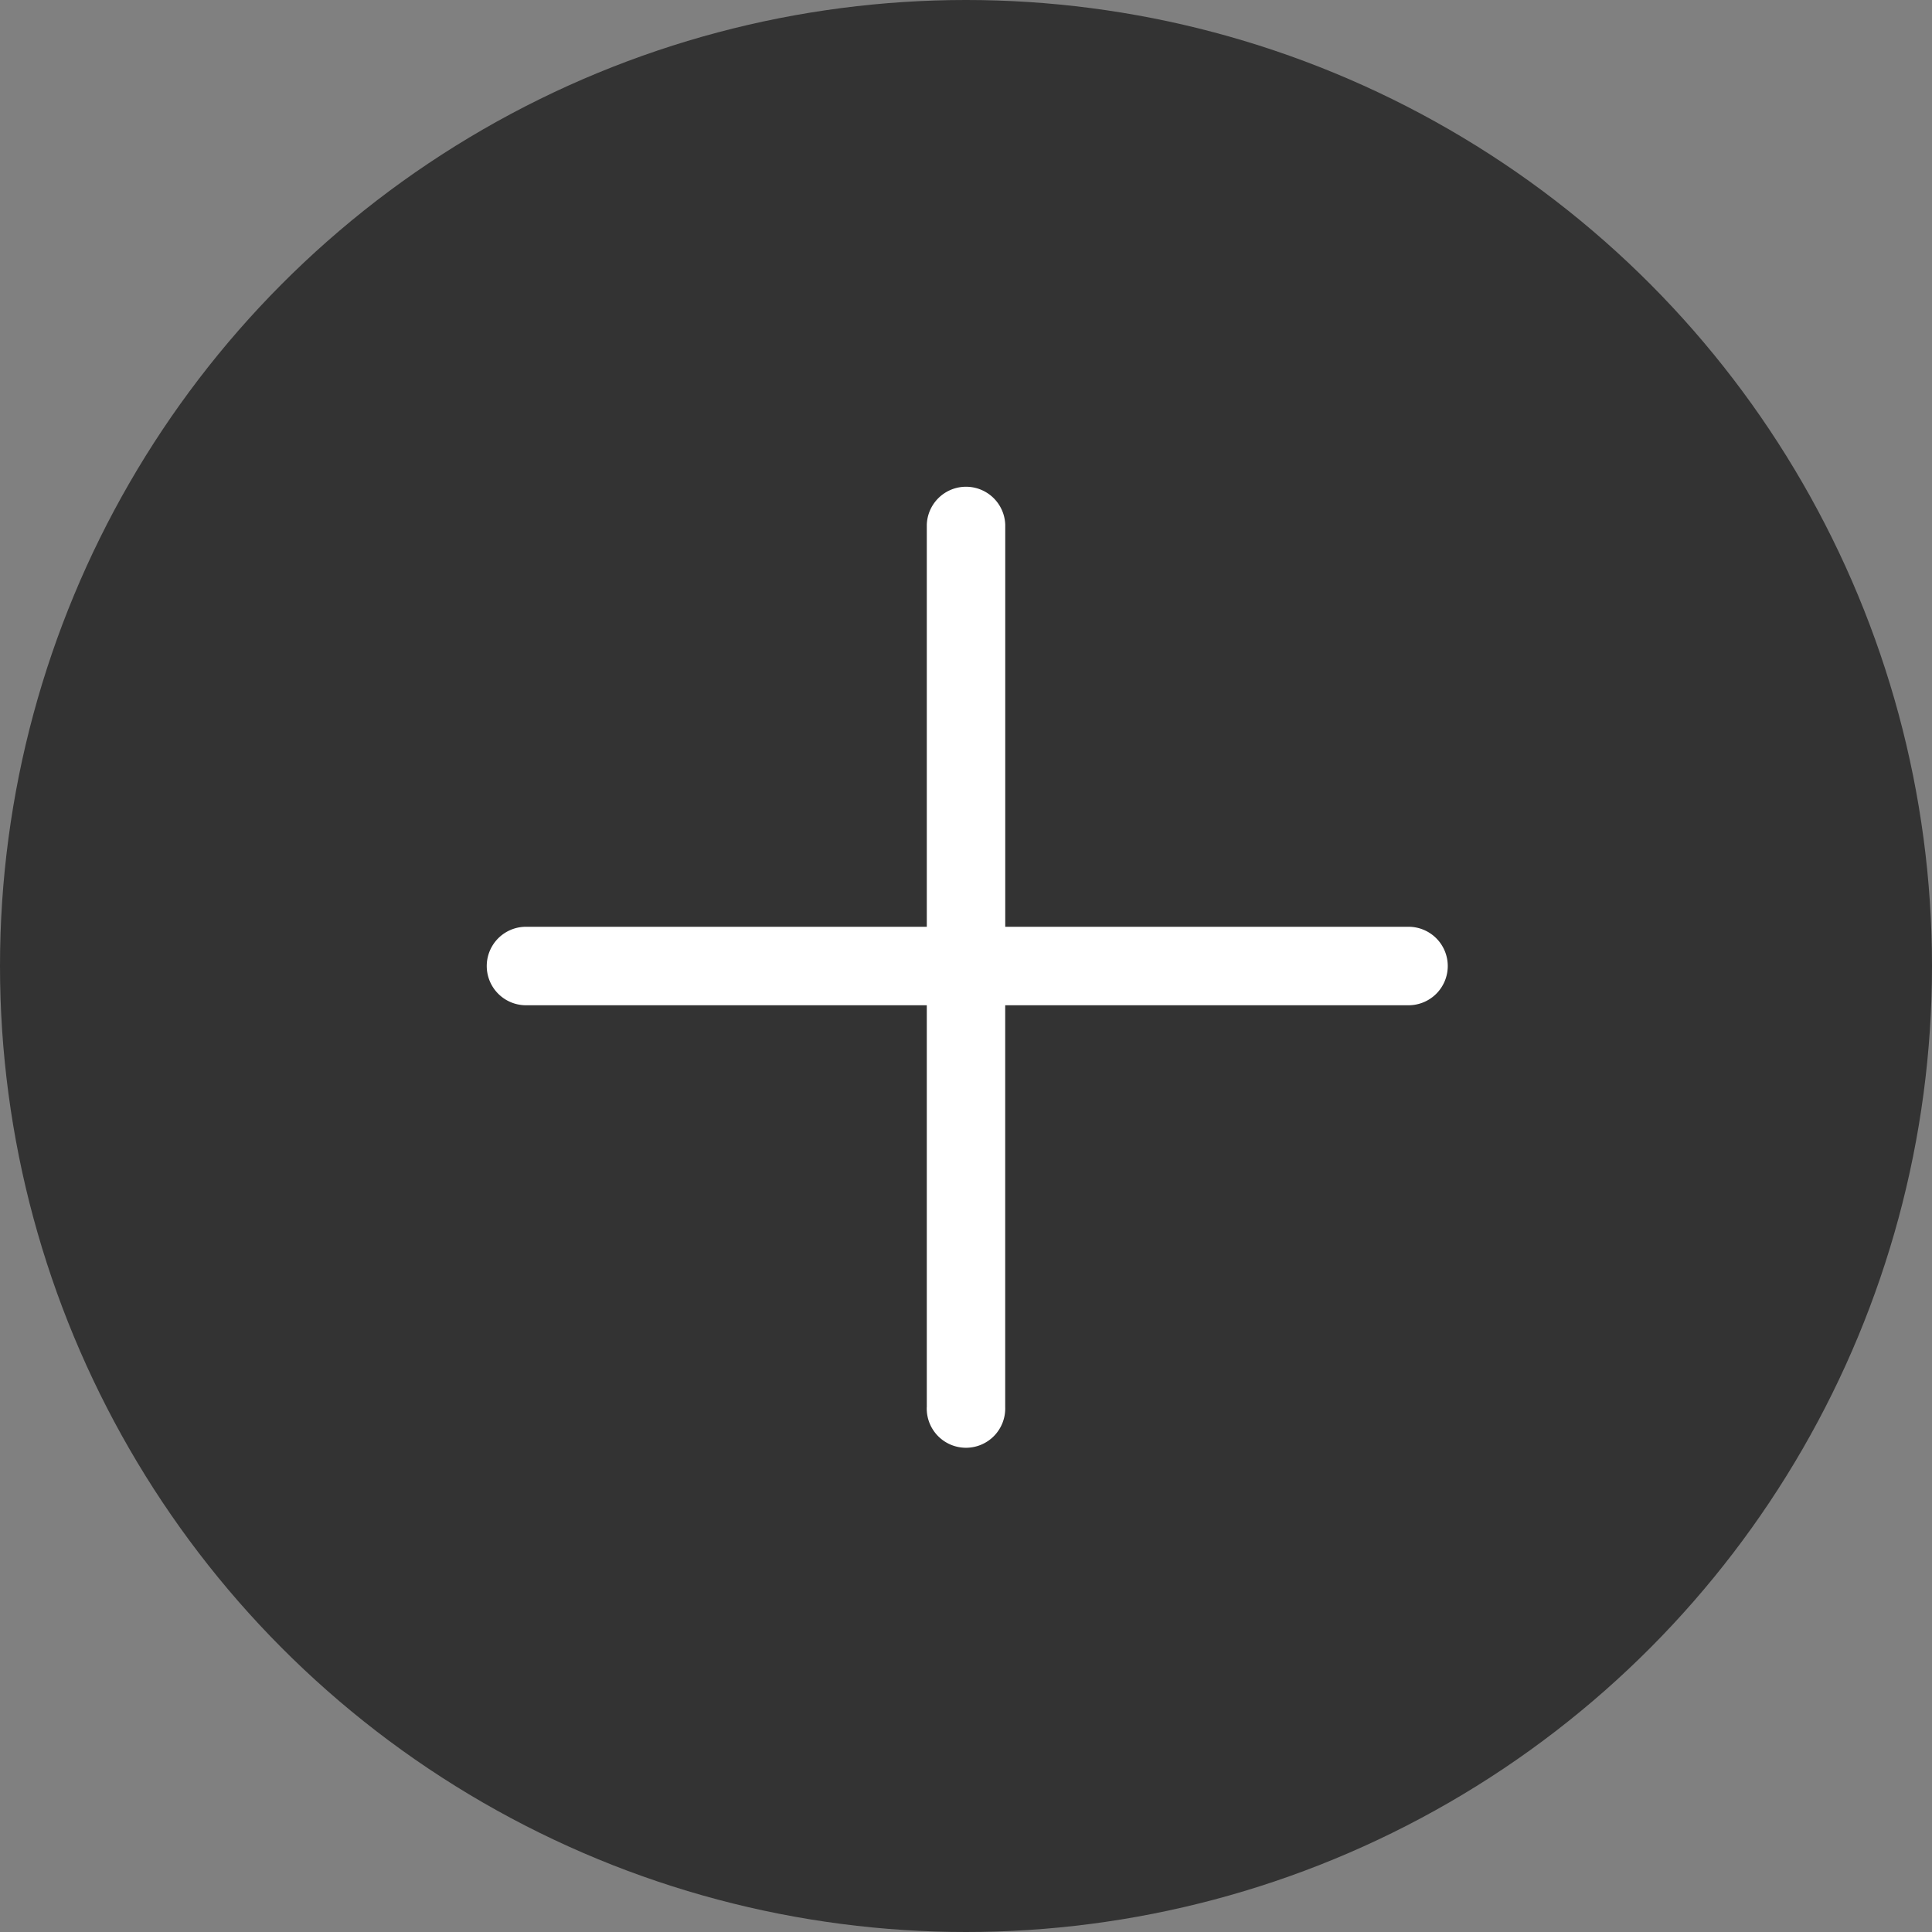
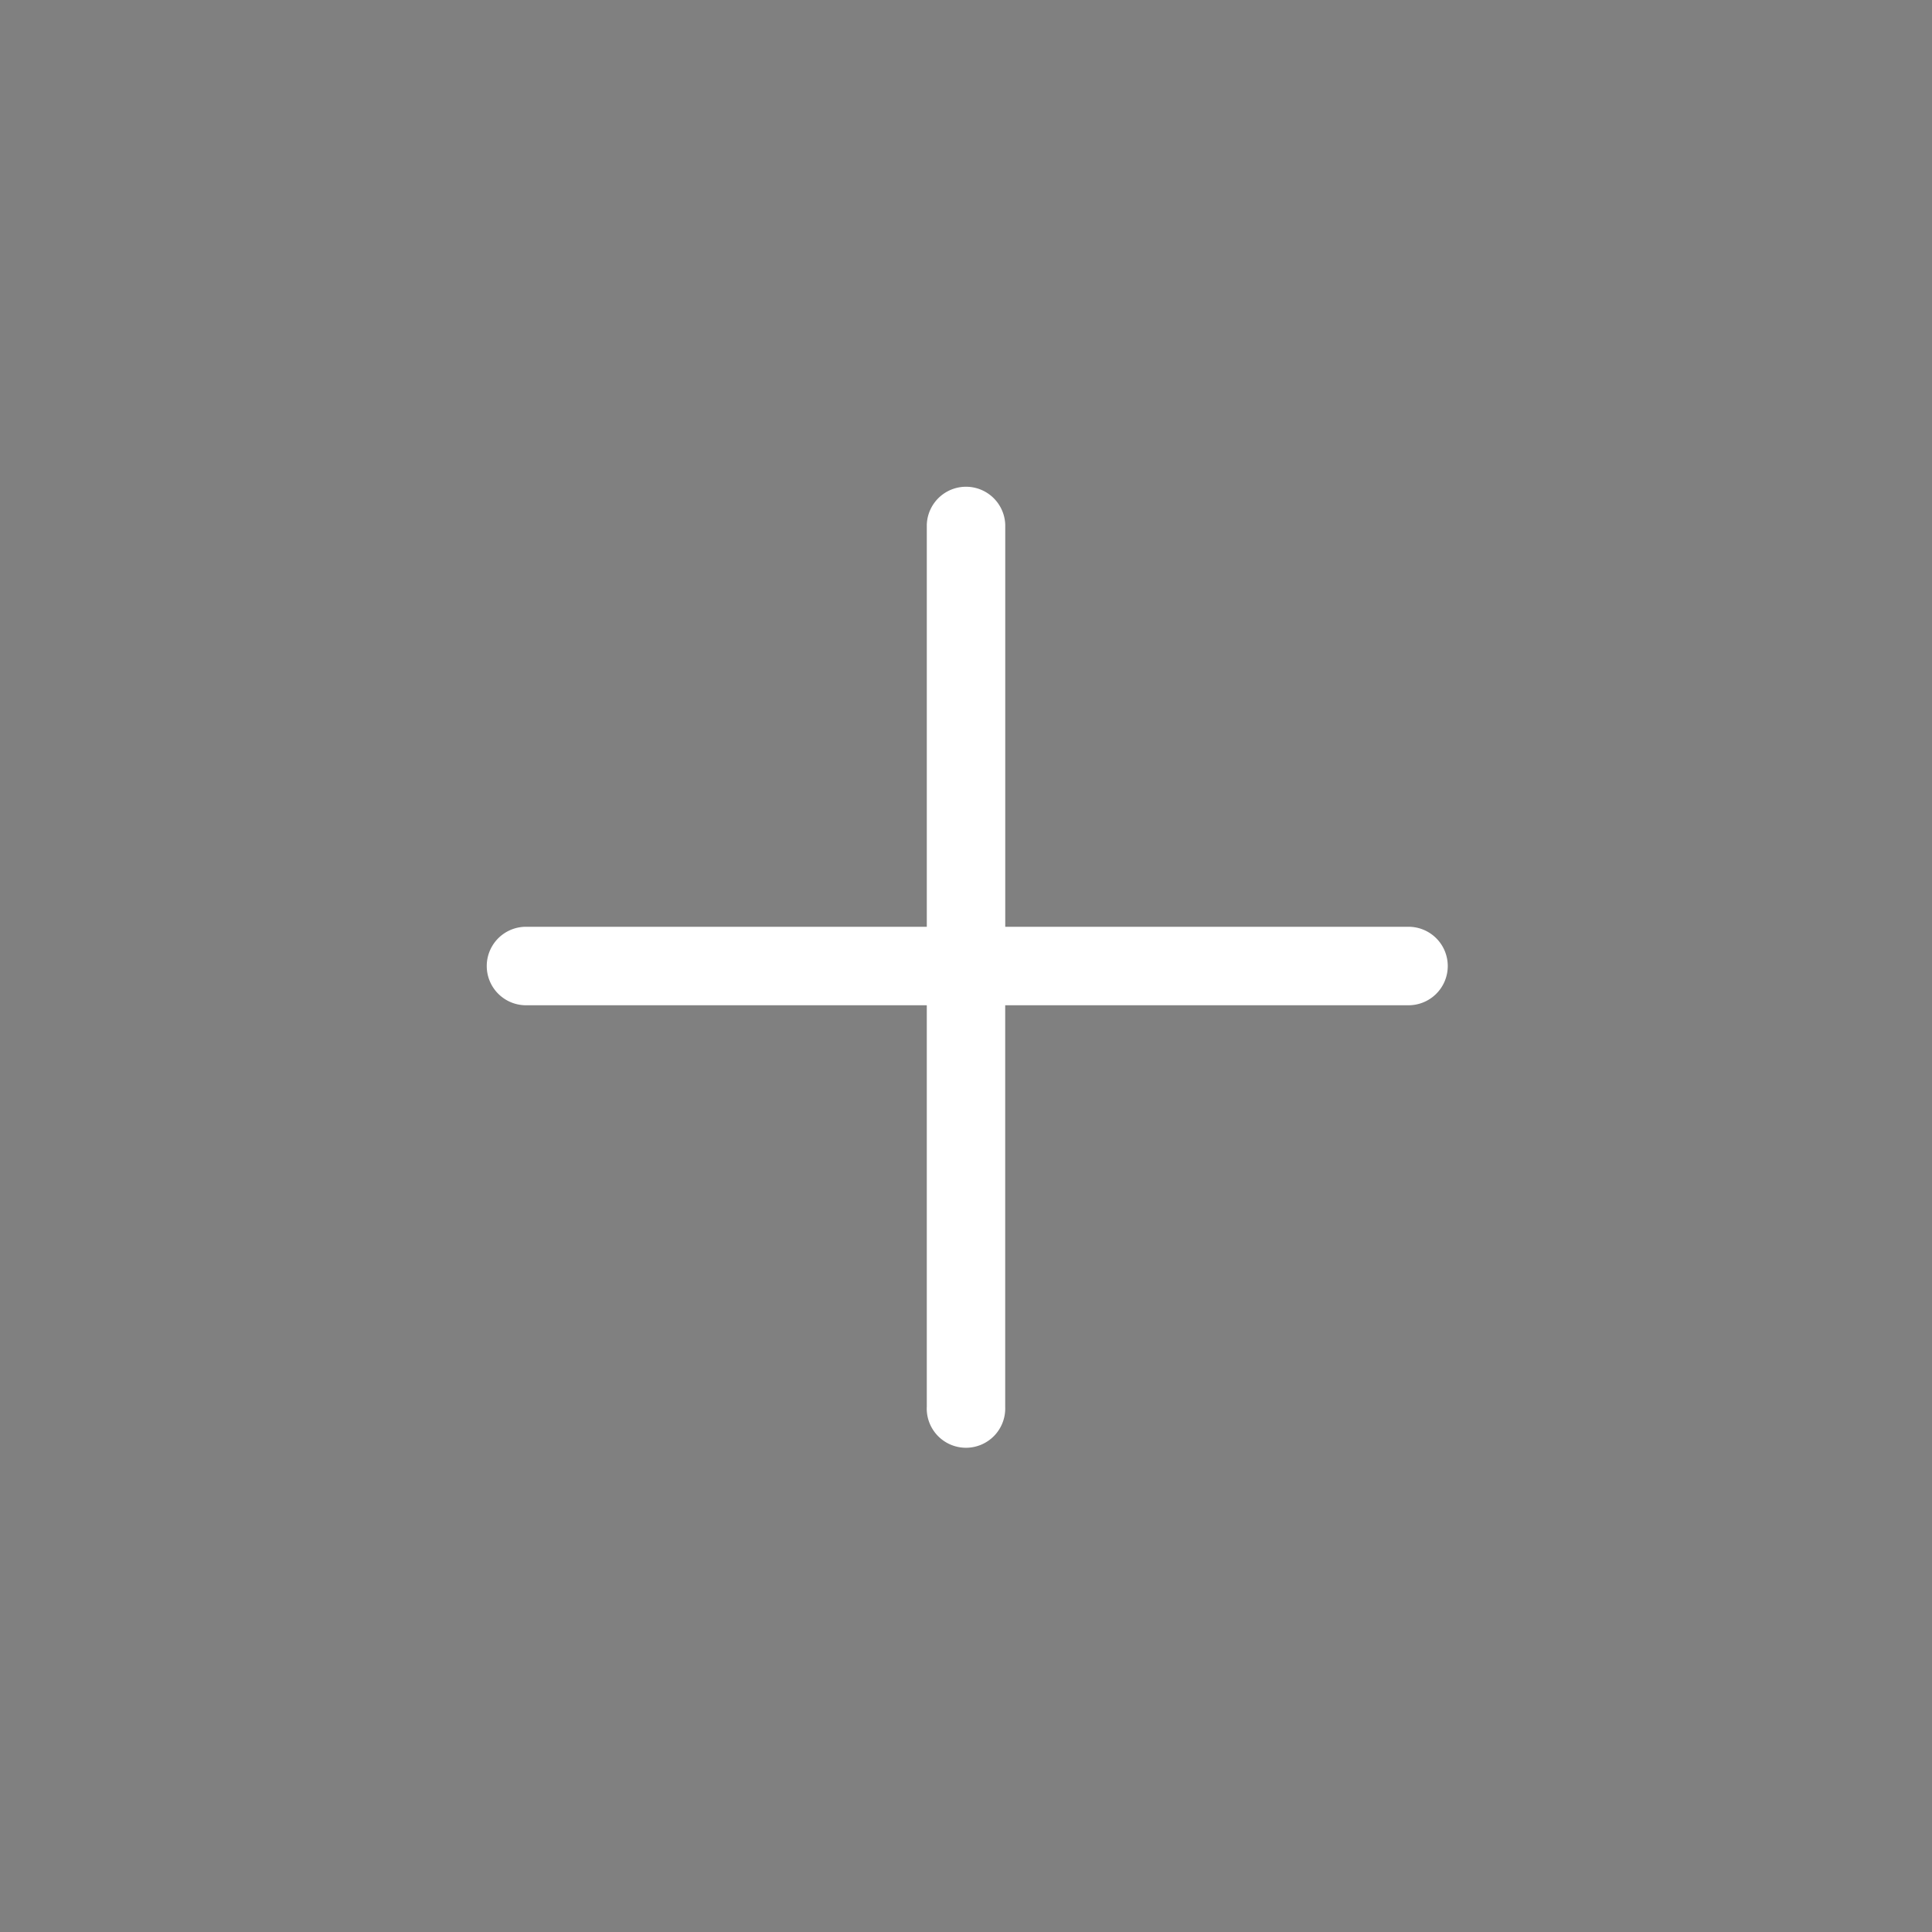
<svg xmlns="http://www.w3.org/2000/svg" width="48" height="48">
  <rect width="100%" height="100%" fill="#808080" stroke="none" />
  <g data-name="グループ 2036" transform="translate(-676.875 -4297.875)">
-     <circle data-name="楕円形 316" cx="24" cy="24" r="24" transform="translate(676.875 4297.875)" fill="#333" />
    <path data-name="合体 12" d="M699.901 4332.838v-9.988h-9.989a.975.975 0 010-1.949h9.989v-9.989a.975.975 0 011.949 0v9.989h9.988a.975.975 0 110 1.949h-9.989v9.988a.975.975 0 11-1.949 0z" fill="#fff" />
  </g>
</svg>